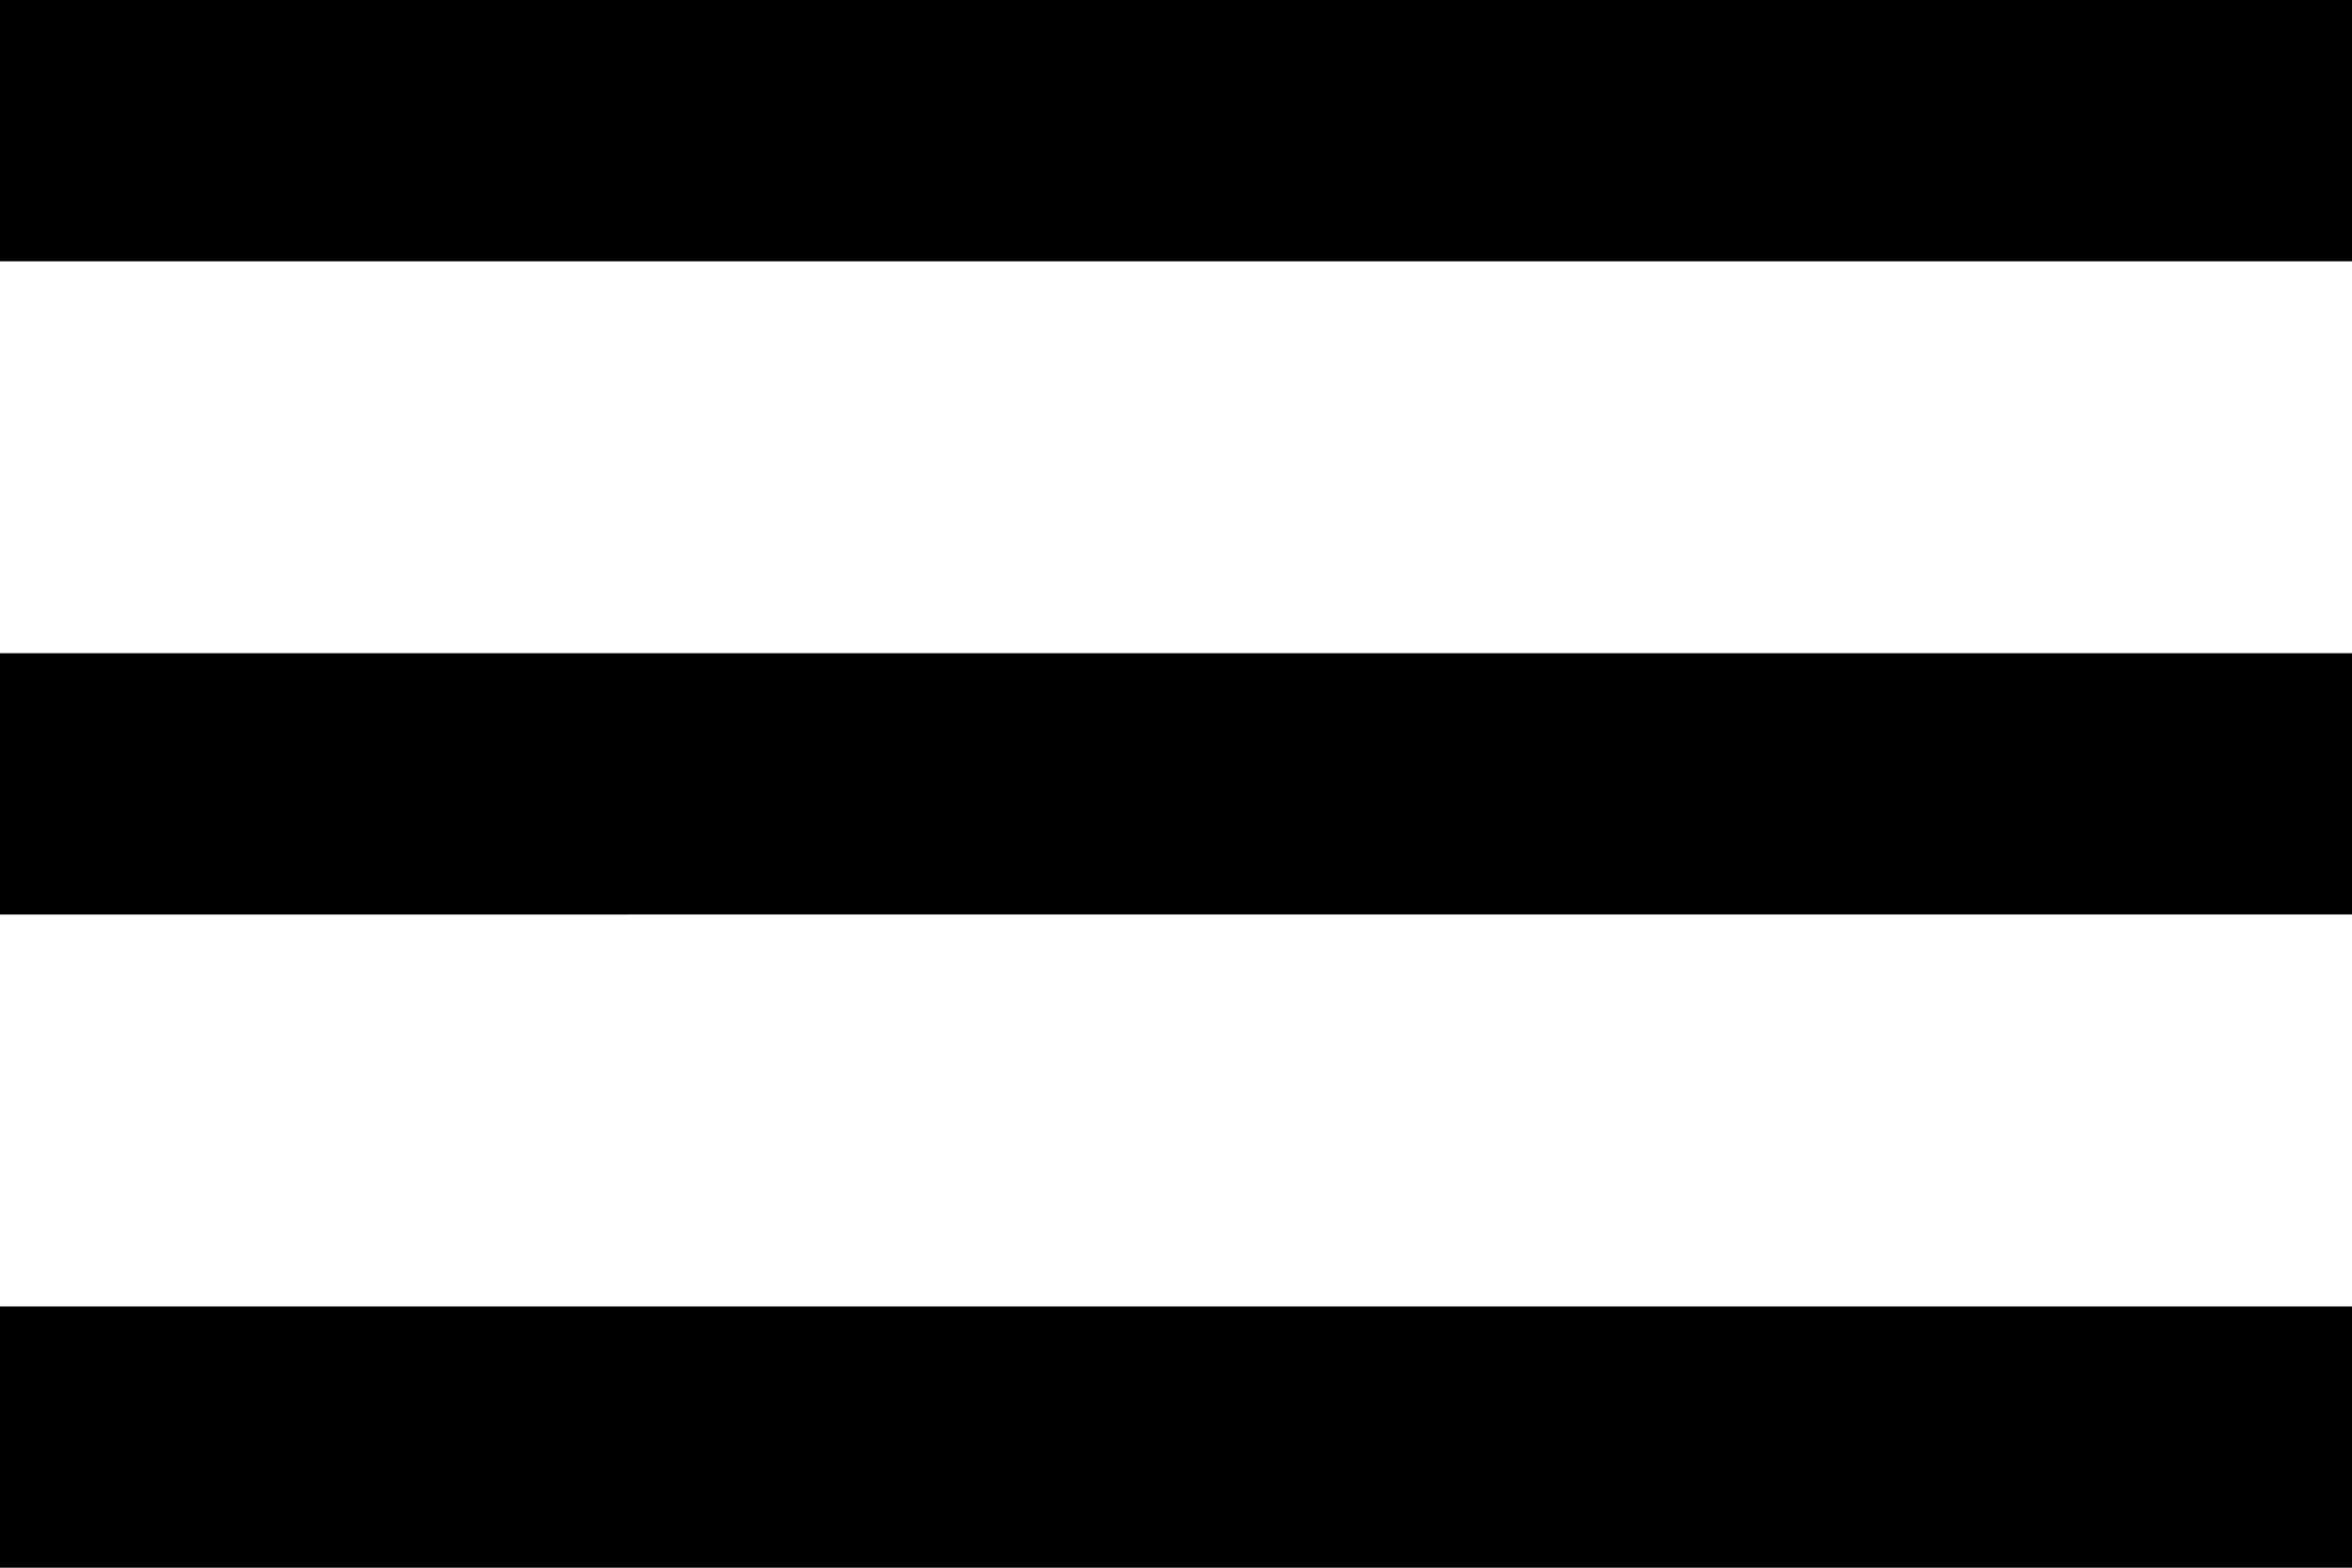
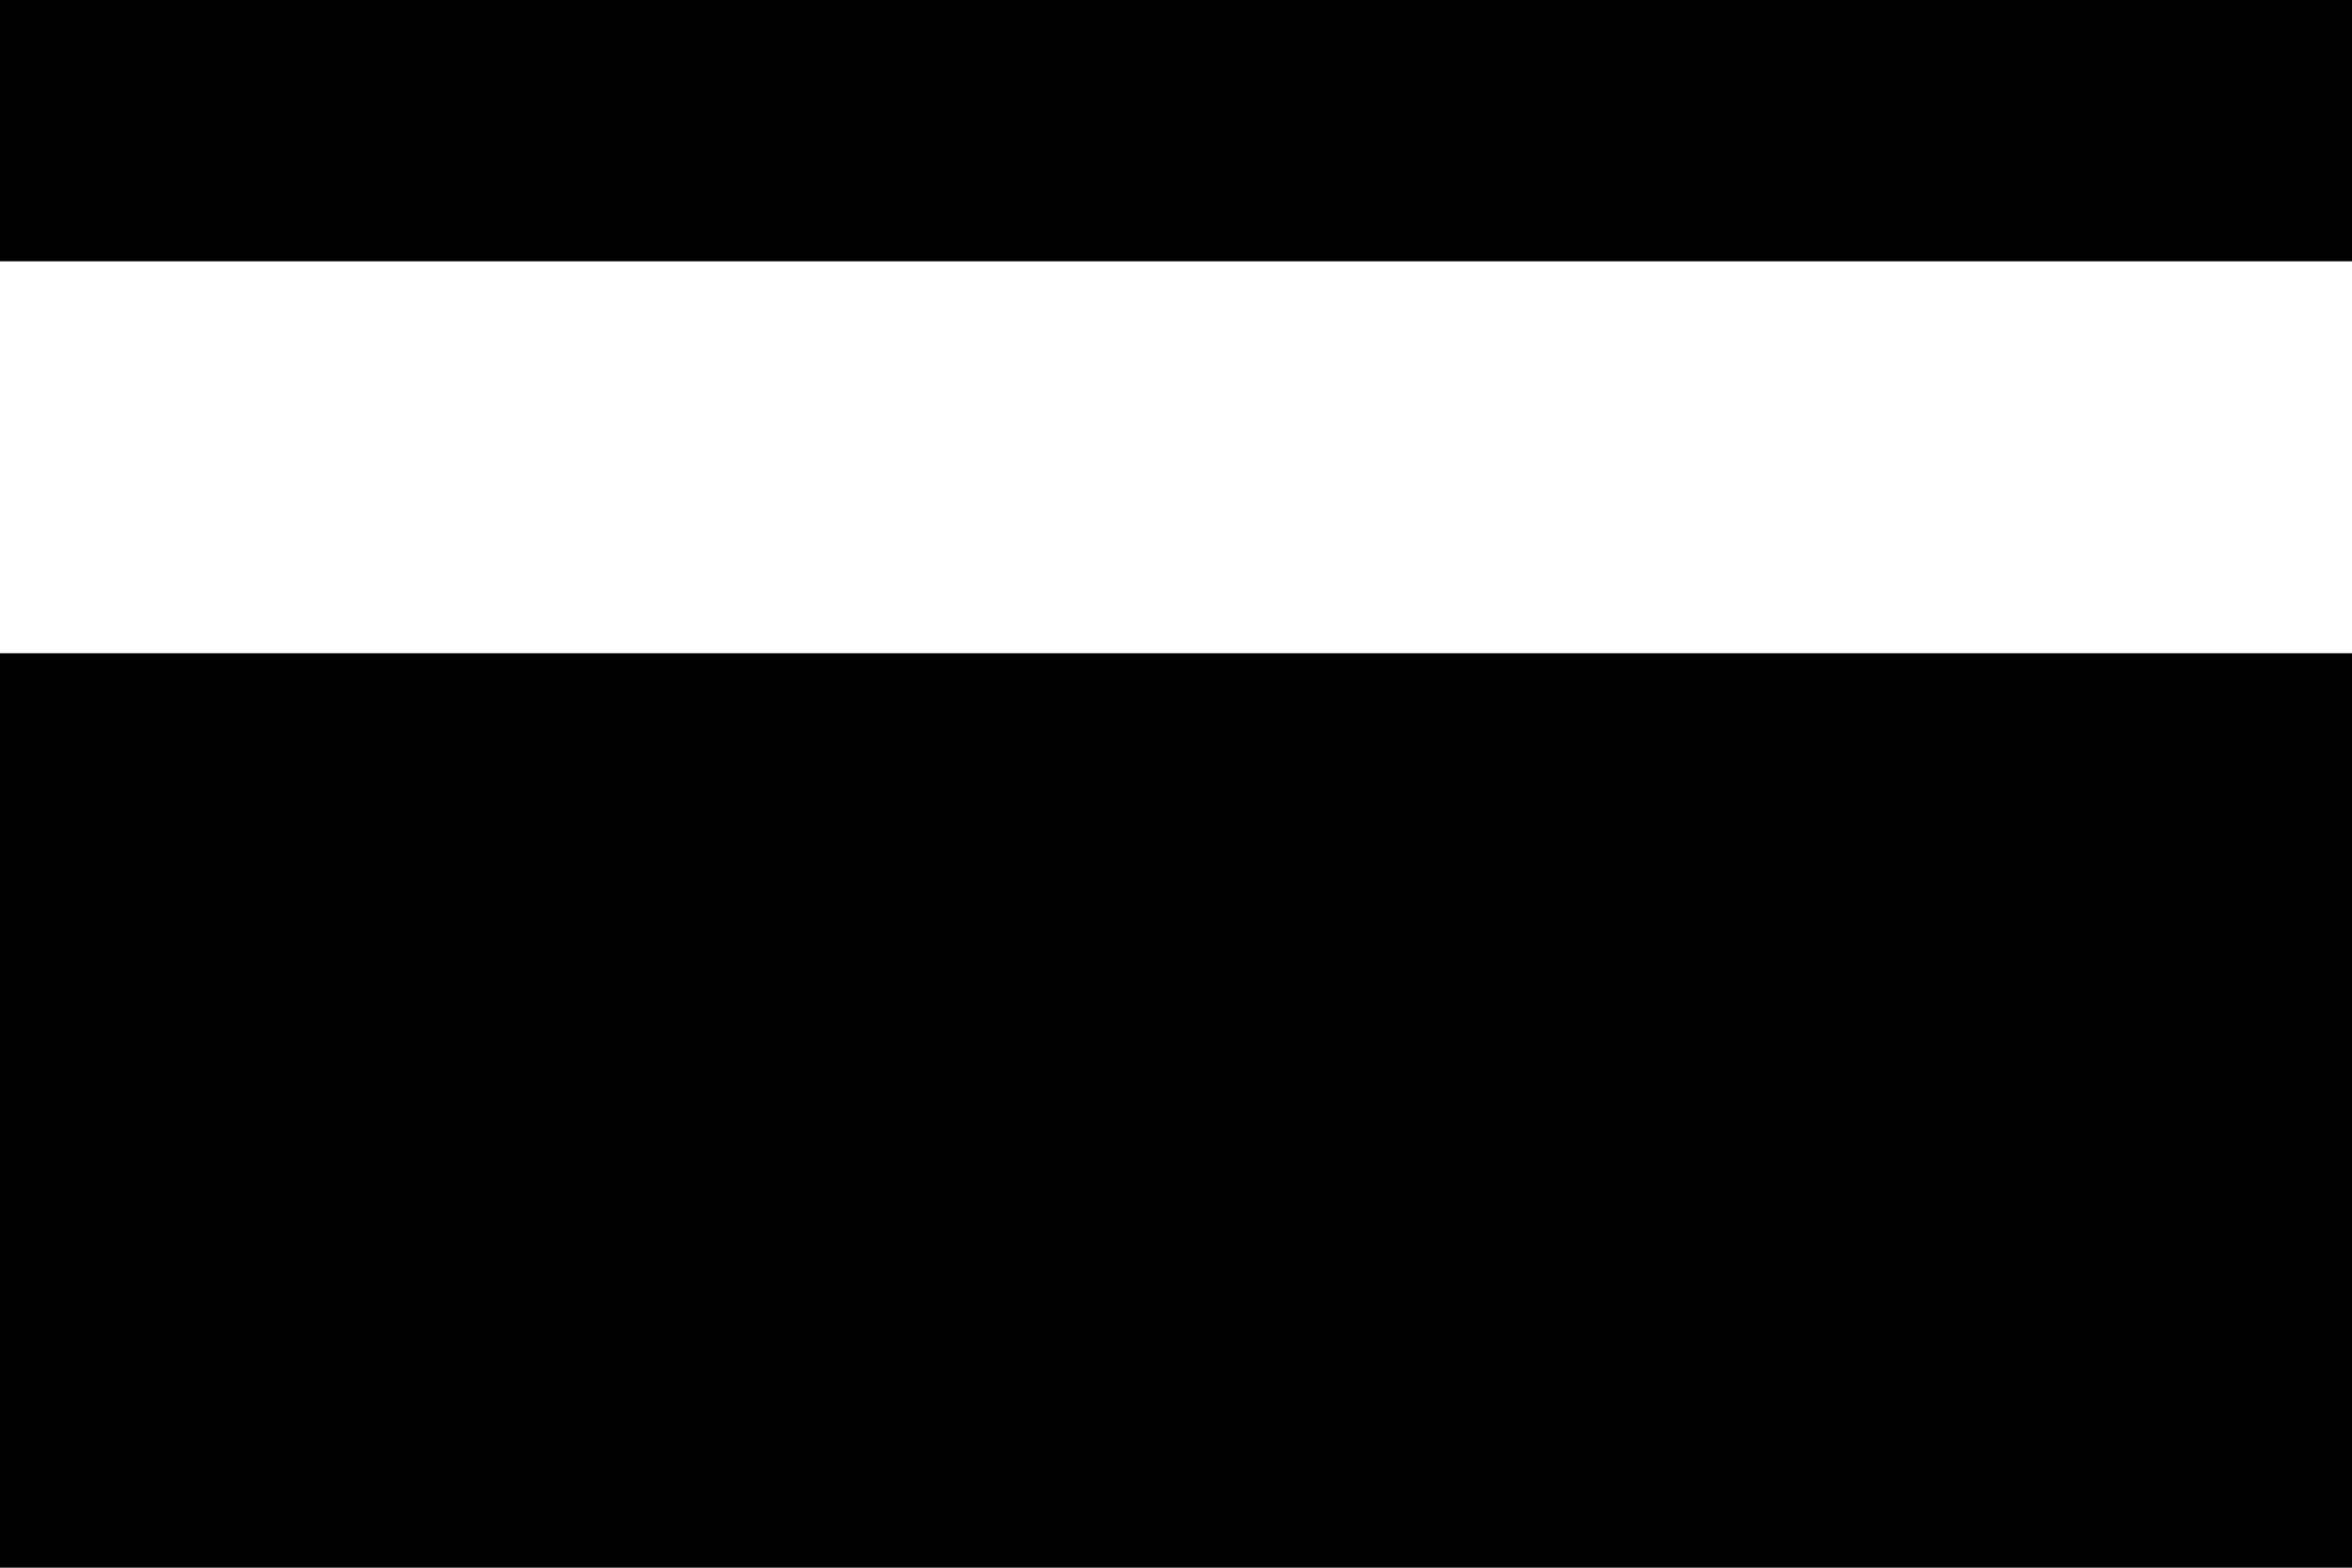
<svg xmlns="http://www.w3.org/2000/svg" viewBox="774 15 30.88 20.587">
  <g id="Group_19" data-name="Group 19" transform="translate(1089 15)">
-     <path id="Path_19" data-name="Path 19" d="M0,20.587H30.88V17.156H0Zm0-8.578H30.88V8.578H0ZM0,0V3.431H30.88V0ZM0,0" transform="translate(-315)" />
+     <path id="Path_19" data-name="Path 19" d="M0,20.587H30.88V17.156H0ZH30.88V8.578H0ZM0,0V3.431H30.88V0ZM0,0" transform="translate(-315)" />
  </g>
</svg>